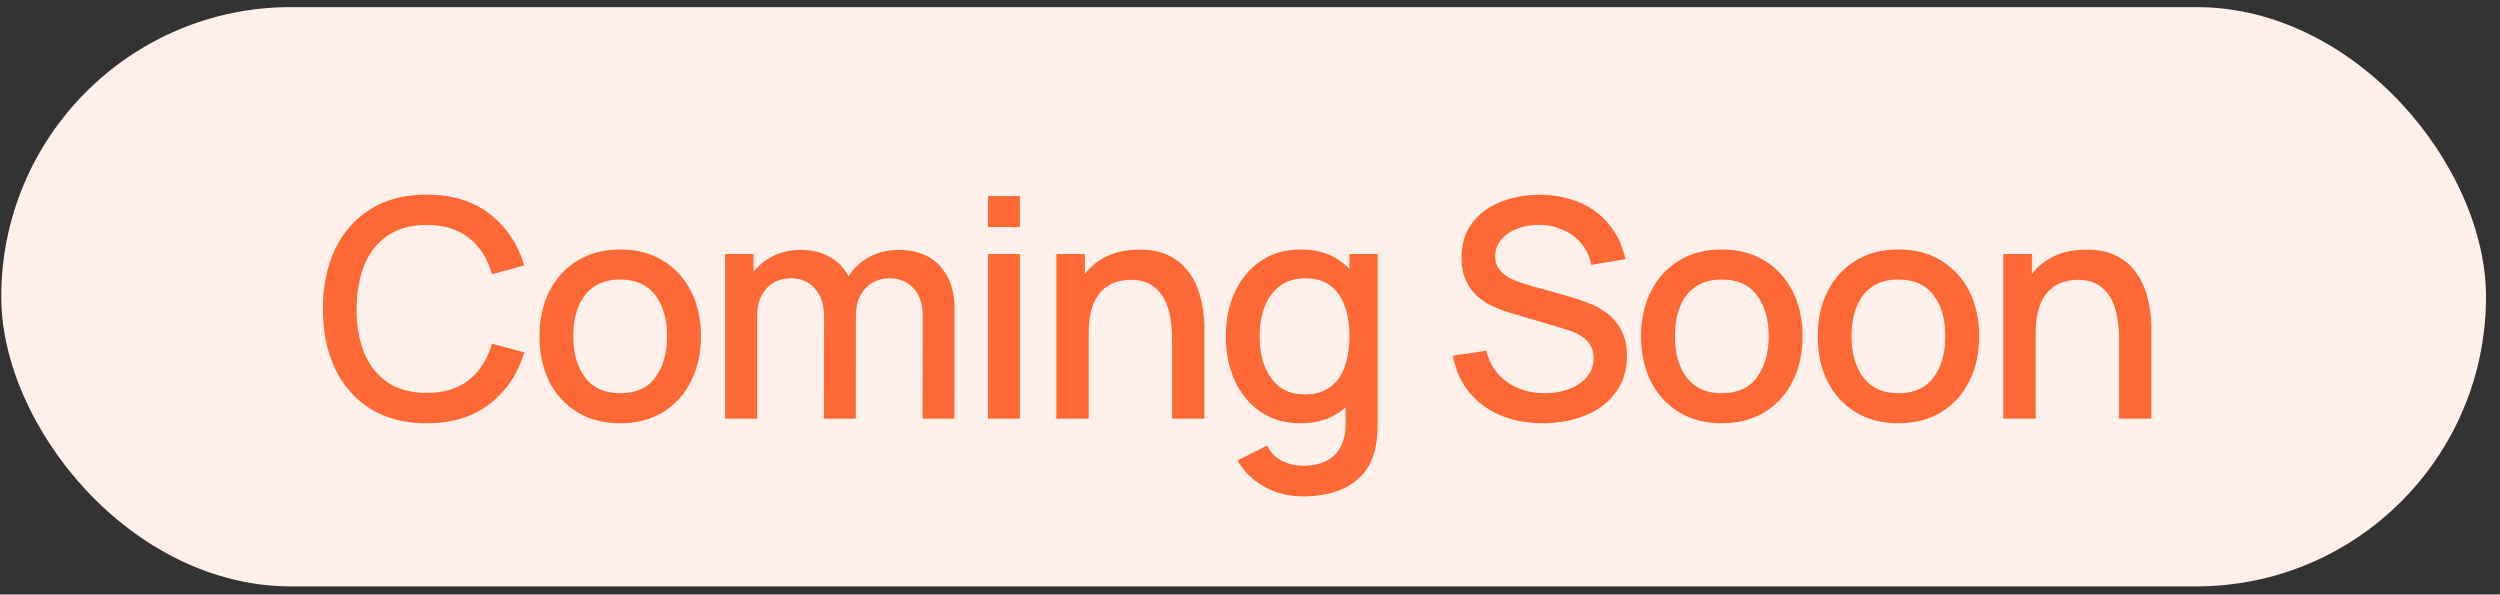
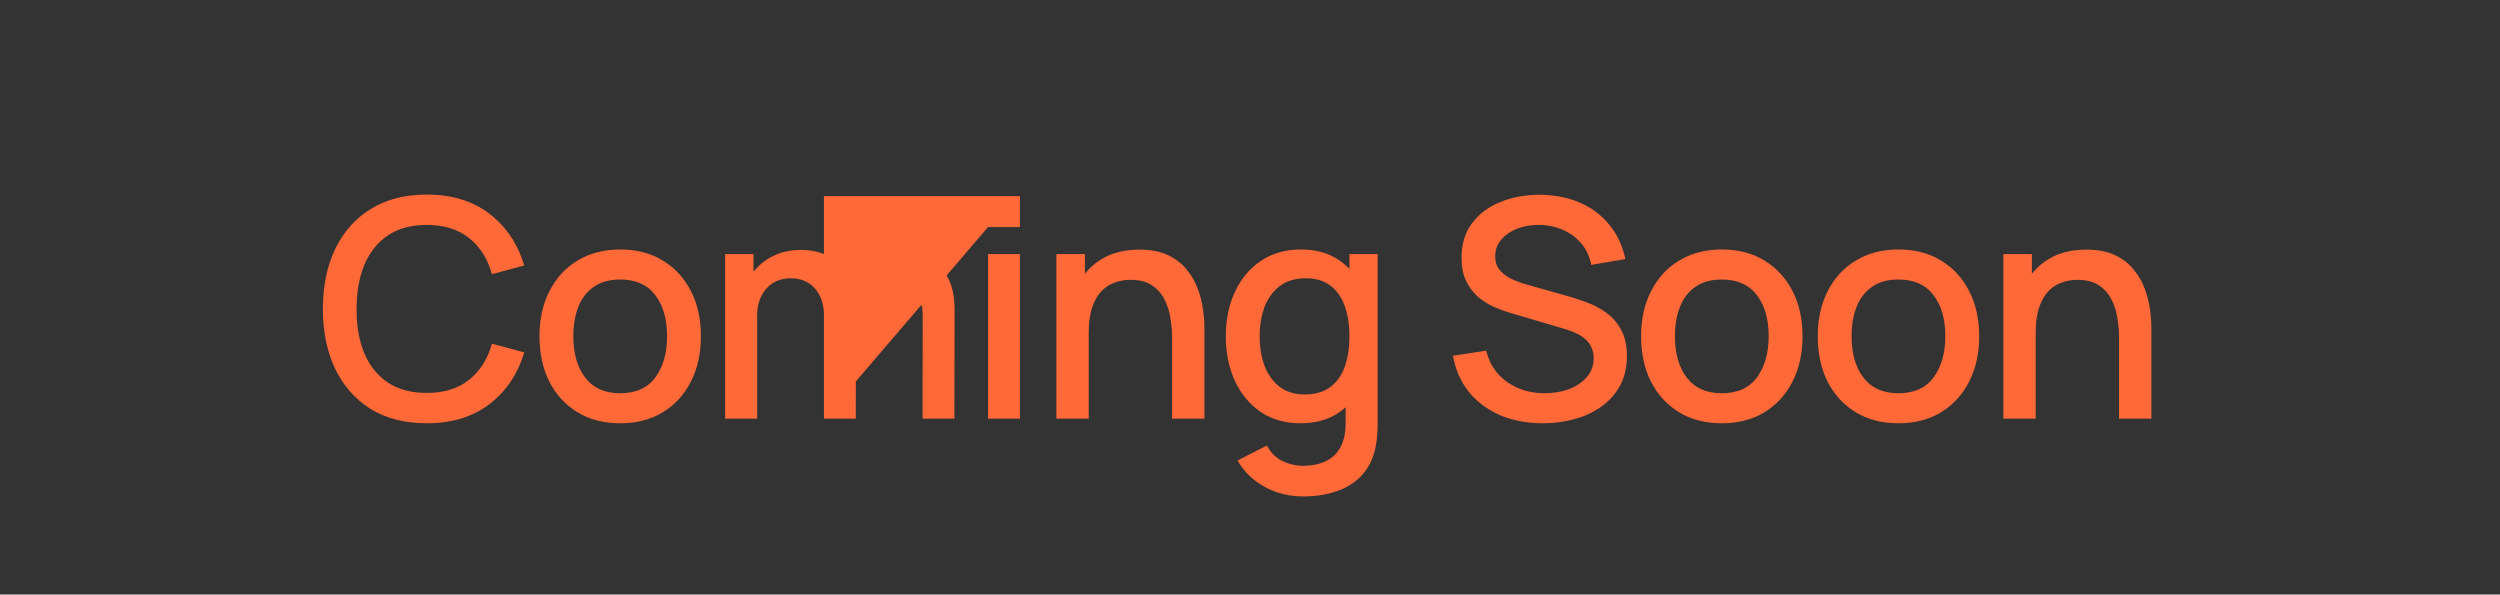
<svg xmlns="http://www.w3.org/2000/svg" width="164" height="39" viewBox="0 0 164 39" fill="none">
  <rect x="0" y="0" width="164" height="39" fill="#333333" stroke="none" />
-   <rect x="0.082" y="0.466" width="163" height="38" rx="19" fill="#FFF0EB" />
-   <path d="M27.992 27.766C26.552 27.766 25.325 27.453 24.312 26.826C23.299 26.192 22.522 25.312 21.982 24.186C21.449 23.059 21.182 21.753 21.182 20.266C21.182 18.779 21.449 17.473 21.982 16.346C22.522 15.219 23.299 14.342 24.312 13.716C25.325 13.082 26.552 12.766 27.992 12.766C29.652 12.766 31.025 13.186 32.112 14.026C33.205 14.866 33.965 15.996 34.392 17.416L32.272 17.986C31.992 16.979 31.492 16.189 30.772 15.616C30.059 15.043 29.132 14.756 27.992 14.756C26.972 14.756 26.122 14.986 25.442 15.446C24.762 15.906 24.249 16.549 23.902 17.376C23.562 18.203 23.392 19.166 23.392 20.266C23.385 21.366 23.552 22.329 23.892 23.156C24.239 23.983 24.752 24.626 25.432 25.086C26.119 25.546 26.972 25.776 27.992 25.776C29.132 25.776 30.059 25.489 30.772 24.916C31.492 24.336 31.992 23.546 32.272 22.546L34.392 23.116C33.965 24.536 33.205 25.666 32.112 26.506C31.025 27.346 29.652 27.766 27.992 27.766ZM40.681 27.766C39.601 27.766 38.665 27.523 37.871 27.036C37.078 26.549 36.465 25.879 36.031 25.026C35.605 24.166 35.391 23.176 35.391 22.056C35.391 20.929 35.611 19.939 36.051 19.086C36.491 18.226 37.108 17.559 37.901 17.086C38.695 16.606 39.621 16.366 40.681 16.366C41.761 16.366 42.698 16.609 43.491 17.096C44.285 17.582 44.898 18.253 45.331 19.106C45.765 19.959 45.981 20.942 45.981 22.056C45.981 23.183 45.761 24.176 45.321 25.036C44.888 25.889 44.275 26.559 43.481 27.046C42.688 27.526 41.755 27.766 40.681 27.766ZM40.681 25.796C41.715 25.796 42.485 25.449 42.991 24.756C43.505 24.056 43.761 23.156 43.761 22.056C43.761 20.929 43.501 20.029 42.981 19.356C42.468 18.676 41.701 18.336 40.681 18.336C39.981 18.336 39.405 18.496 38.951 18.816C38.498 19.129 38.161 19.566 37.941 20.126C37.721 20.679 37.611 21.323 37.611 22.056C37.611 23.189 37.871 24.096 38.391 24.776C38.911 25.456 39.675 25.796 40.681 25.796ZM60.519 27.466L60.529 20.736C60.529 19.956 60.329 19.349 59.929 18.916C59.529 18.476 59.002 18.256 58.349 18.256C57.949 18.256 57.582 18.349 57.249 18.536C56.922 18.716 56.656 18.989 56.449 19.356C56.249 19.716 56.149 20.169 56.149 20.716L55.139 20.206C55.126 19.446 55.286 18.779 55.619 18.206C55.959 17.633 56.419 17.189 56.999 16.876C57.579 16.556 58.229 16.396 58.949 16.396C60.116 16.396 61.019 16.746 61.659 17.446C62.299 18.146 62.619 19.076 62.619 20.236L62.609 27.466H60.519ZM47.569 27.466V16.666H49.429V19.786H49.669V27.466H47.569ZM54.049 27.466L54.059 20.776C54.059 19.989 53.859 19.372 53.459 18.926C53.066 18.479 52.536 18.256 51.869 18.256C51.209 18.256 50.676 18.483 50.269 18.936C49.869 19.389 49.669 19.983 49.669 20.716L48.669 20.076C48.669 19.369 48.839 18.739 49.179 18.186C49.519 17.633 49.979 17.196 50.559 16.876C51.139 16.556 51.796 16.396 52.529 16.396C53.296 16.396 53.949 16.559 54.489 16.886C55.029 17.206 55.439 17.656 55.719 18.236C56.006 18.816 56.149 19.489 56.149 20.256L56.139 27.466H54.049ZM64.816 14.896V12.866H66.906V14.896H64.816ZM64.816 27.466V16.666H66.906V27.466H64.816ZM76.889 27.466V22.156C76.889 21.736 76.852 21.306 76.779 20.866C76.712 20.419 76.579 20.006 76.379 19.626C76.185 19.246 75.909 18.939 75.549 18.706C75.195 18.473 74.732 18.356 74.159 18.356C73.785 18.356 73.432 18.419 73.099 18.546C72.765 18.666 72.472 18.863 72.219 19.136C71.972 19.409 71.775 19.769 71.629 20.216C71.489 20.663 71.419 21.206 71.419 21.846L70.119 21.356C70.119 20.376 70.302 19.512 70.669 18.766C71.035 18.012 71.562 17.426 72.249 17.006C72.935 16.586 73.765 16.376 74.739 16.376C75.485 16.376 76.112 16.496 76.619 16.736C77.125 16.976 77.535 17.293 77.849 17.686C78.169 18.073 78.412 18.496 78.579 18.956C78.745 19.416 78.859 19.866 78.919 20.306C78.979 20.746 79.009 21.133 79.009 21.466V27.466H76.889ZM69.299 27.466V16.666H71.169V19.786H71.419V27.466H69.299ZM85.463 32.566C84.883 32.566 84.32 32.476 83.773 32.296C83.233 32.116 82.74 31.849 82.293 31.496C81.847 31.149 81.477 30.719 81.183 30.206L83.113 29.226C83.347 29.686 83.68 30.023 84.113 30.236C84.547 30.449 85.003 30.556 85.483 30.556C86.077 30.556 86.583 30.449 87.003 30.236C87.423 30.029 87.74 29.716 87.953 29.296C88.173 28.876 88.28 28.356 88.273 27.736V24.716H88.523V16.666H90.373V27.756C90.373 28.043 90.363 28.316 90.343 28.576C90.323 28.836 90.287 29.096 90.233 29.356C90.08 30.082 89.787 30.683 89.353 31.156C88.927 31.629 88.38 31.983 87.713 32.216C87.053 32.449 86.303 32.566 85.463 32.566ZM85.303 27.766C84.297 27.766 83.427 27.516 82.693 27.016C81.967 26.516 81.403 25.836 81.003 24.976C80.61 24.109 80.413 23.136 80.413 22.056C80.413 20.969 80.613 19.999 81.013 19.146C81.413 18.286 81.98 17.609 82.713 17.116C83.453 16.616 84.33 16.366 85.343 16.366C86.363 16.366 87.22 16.616 87.913 17.116C88.613 17.609 89.14 18.286 89.493 19.146C89.853 20.006 90.033 20.976 90.033 22.056C90.033 23.136 89.853 24.106 89.493 24.966C89.133 25.826 88.603 26.509 87.903 27.016C87.203 27.516 86.337 27.766 85.303 27.766ZM85.593 25.876C86.28 25.876 86.84 25.712 87.273 25.386C87.707 25.059 88.023 24.609 88.223 24.036C88.423 23.462 88.523 22.802 88.523 22.056C88.523 21.309 88.42 20.649 88.213 20.076C88.013 19.503 87.7 19.056 87.273 18.736C86.853 18.416 86.317 18.256 85.663 18.256C84.97 18.256 84.4 18.426 83.953 18.766C83.507 19.106 83.173 19.562 82.953 20.136C82.74 20.709 82.633 21.349 82.633 22.056C82.633 22.769 82.74 23.416 82.953 23.996C83.173 24.569 83.5 25.026 83.933 25.366C84.373 25.706 84.927 25.876 85.593 25.876ZM101.205 27.766C100.172 27.766 99.239 27.589 98.405 27.236C97.579 26.876 96.895 26.366 96.355 25.706C95.822 25.039 95.475 24.249 95.315 23.336L97.495 23.006C97.715 23.886 98.175 24.573 98.875 25.066C99.575 25.552 100.392 25.796 101.325 25.796C101.905 25.796 102.438 25.706 102.925 25.526C103.412 25.339 103.802 25.076 104.095 24.736C104.395 24.389 104.545 23.976 104.545 23.496C104.545 23.236 104.498 23.006 104.405 22.806C104.318 22.606 104.195 22.433 104.035 22.286C103.882 22.133 103.692 22.003 103.465 21.896C103.245 21.782 103.002 21.686 102.735 21.606L99.045 20.516C98.685 20.409 98.319 20.273 97.945 20.106C97.572 19.933 97.228 19.709 96.915 19.436C96.609 19.156 96.359 18.812 96.165 18.406C95.972 17.992 95.875 17.492 95.875 16.906C95.875 16.019 96.102 15.269 96.555 14.656C97.015 14.036 97.635 13.569 98.415 13.256C99.195 12.936 100.068 12.776 101.035 12.776C102.008 12.789 102.878 12.963 103.645 13.296C104.418 13.629 105.058 14.109 105.565 14.736C106.078 15.356 106.432 16.109 106.625 16.996L104.385 17.376C104.285 16.836 104.072 16.372 103.745 15.986C103.418 15.592 103.018 15.293 102.545 15.086C102.072 14.873 101.558 14.762 101.005 14.756C100.472 14.742 99.982 14.822 99.535 14.996C99.095 15.169 98.742 15.412 98.475 15.726C98.215 16.039 98.085 16.399 98.085 16.806C98.085 17.206 98.202 17.529 98.435 17.776C98.668 18.023 98.955 18.219 99.295 18.366C99.642 18.506 99.985 18.622 100.325 18.716L102.985 19.466C103.318 19.559 103.695 19.686 104.115 19.846C104.542 19.999 104.952 20.216 105.345 20.496C105.745 20.776 106.075 21.149 106.335 21.616C106.595 22.076 106.725 22.656 106.725 23.356C106.725 24.082 106.578 24.723 106.285 25.276C105.992 25.823 105.588 26.282 105.075 26.656C104.568 27.023 103.982 27.299 103.315 27.486C102.648 27.672 101.945 27.766 101.205 27.766ZM112.946 27.766C111.866 27.766 110.93 27.523 110.136 27.036C109.343 26.549 108.73 25.879 108.296 25.026C107.87 24.166 107.656 23.176 107.656 22.056C107.656 20.929 107.876 19.939 108.316 19.086C108.756 18.226 109.373 17.559 110.166 17.086C110.96 16.606 111.886 16.366 112.946 16.366C114.026 16.366 114.963 16.609 115.756 17.096C116.55 17.582 117.163 18.253 117.596 19.106C118.03 19.959 118.246 20.942 118.246 22.056C118.246 23.183 118.026 24.176 117.586 25.036C117.153 25.889 116.54 26.559 115.746 27.046C114.953 27.526 114.02 27.766 112.946 27.766ZM112.946 25.796C113.98 25.796 114.75 25.449 115.256 24.756C115.77 24.056 116.026 23.156 116.026 22.056C116.026 20.929 115.766 20.029 115.246 19.356C114.733 18.676 113.966 18.336 112.946 18.336C112.246 18.336 111.67 18.496 111.216 18.816C110.763 19.129 110.426 19.566 110.206 20.126C109.986 20.679 109.876 21.323 109.876 22.056C109.876 23.189 110.136 24.096 110.656 24.776C111.176 25.456 111.94 25.796 112.946 25.796ZM124.534 27.766C123.454 27.766 122.517 27.523 121.724 27.036C120.93 26.549 120.317 25.879 119.884 25.026C119.457 24.166 119.244 23.176 119.244 22.056C119.244 20.929 119.464 19.939 119.904 19.086C120.344 18.226 120.96 17.559 121.754 17.086C122.547 16.606 123.474 16.366 124.534 16.366C125.614 16.366 126.55 16.609 127.344 17.096C128.137 17.582 128.75 18.253 129.184 19.106C129.617 19.959 129.834 20.942 129.834 22.056C129.834 23.183 129.614 24.176 129.174 25.036C128.74 25.889 128.127 26.559 127.334 27.046C126.54 27.526 125.607 27.766 124.534 27.766ZM124.534 25.796C125.567 25.796 126.337 25.449 126.844 24.756C127.357 24.056 127.614 23.156 127.614 22.056C127.614 20.929 127.354 20.029 126.834 19.356C126.32 18.676 125.554 18.336 124.534 18.336C123.834 18.336 123.257 18.496 122.804 18.816C122.35 19.129 122.014 19.566 121.794 20.126C121.574 20.679 121.464 21.323 121.464 22.056C121.464 23.189 121.724 24.096 122.244 24.776C122.764 25.456 123.527 25.796 124.534 25.796ZM139.011 27.466V22.156C139.011 21.736 138.975 21.306 138.901 20.866C138.835 20.419 138.701 20.006 138.501 19.626C138.308 19.246 138.031 18.939 137.671 18.706C137.318 18.473 136.855 18.356 136.281 18.356C135.908 18.356 135.555 18.419 135.221 18.546C134.888 18.666 134.595 18.863 134.341 19.136C134.095 19.409 133.898 19.769 133.751 20.216C133.611 20.663 133.541 21.206 133.541 21.846L132.241 21.356C132.241 20.376 132.425 19.512 132.791 18.766C133.158 18.012 133.685 17.426 134.371 17.006C135.058 16.586 135.888 16.376 136.861 16.376C137.608 16.376 138.235 16.496 138.741 16.736C139.248 16.976 139.658 17.293 139.971 17.686C140.291 18.073 140.535 18.496 140.701 18.956C140.868 19.416 140.981 19.866 141.041 20.306C141.101 20.746 141.131 21.133 141.131 21.466V27.466H139.011ZM131.421 27.466V16.666H133.291V19.786H133.541V27.466H131.421Z" fill="#FF6837" />
+   <path d="M27.992 27.766C26.552 27.766 25.325 27.453 24.312 26.826C23.299 26.192 22.522 25.312 21.982 24.186C21.449 23.059 21.182 21.753 21.182 20.266C21.182 18.779 21.449 17.473 21.982 16.346C22.522 15.219 23.299 14.342 24.312 13.716C25.325 13.082 26.552 12.766 27.992 12.766C29.652 12.766 31.025 13.186 32.112 14.026C33.205 14.866 33.965 15.996 34.392 17.416L32.272 17.986C31.992 16.979 31.492 16.189 30.772 15.616C30.059 15.043 29.132 14.756 27.992 14.756C26.972 14.756 26.122 14.986 25.442 15.446C24.762 15.906 24.249 16.549 23.902 17.376C23.562 18.203 23.392 19.166 23.392 20.266C23.385 21.366 23.552 22.329 23.892 23.156C24.239 23.983 24.752 24.626 25.432 25.086C26.119 25.546 26.972 25.776 27.992 25.776C29.132 25.776 30.059 25.489 30.772 24.916C31.492 24.336 31.992 23.546 32.272 22.546L34.392 23.116C33.965 24.536 33.205 25.666 32.112 26.506C31.025 27.346 29.652 27.766 27.992 27.766ZM40.681 27.766C39.601 27.766 38.665 27.523 37.871 27.036C37.078 26.549 36.465 25.879 36.031 25.026C35.605 24.166 35.391 23.176 35.391 22.056C35.391 20.929 35.611 19.939 36.051 19.086C36.491 18.226 37.108 17.559 37.901 17.086C38.695 16.606 39.621 16.366 40.681 16.366C41.761 16.366 42.698 16.609 43.491 17.096C44.285 17.582 44.898 18.253 45.331 19.106C45.765 19.959 45.981 20.942 45.981 22.056C45.981 23.183 45.761 24.176 45.321 25.036C44.888 25.889 44.275 26.559 43.481 27.046C42.688 27.526 41.755 27.766 40.681 27.766ZM40.681 25.796C41.715 25.796 42.485 25.449 42.991 24.756C43.505 24.056 43.761 23.156 43.761 22.056C43.761 20.929 43.501 20.029 42.981 19.356C42.468 18.676 41.701 18.336 40.681 18.336C39.981 18.336 39.405 18.496 38.951 18.816C38.498 19.129 38.161 19.566 37.941 20.126C37.721 20.679 37.611 21.323 37.611 22.056C37.611 23.189 37.871 24.096 38.391 24.776C38.911 25.456 39.675 25.796 40.681 25.796ZM60.519 27.466L60.529 20.736C60.529 19.956 60.329 19.349 59.929 18.916C59.529 18.476 59.002 18.256 58.349 18.256C57.949 18.256 57.582 18.349 57.249 18.536C56.922 18.716 56.656 18.989 56.449 19.356C56.249 19.716 56.149 20.169 56.149 20.716L55.139 20.206C55.126 19.446 55.286 18.779 55.619 18.206C55.959 17.633 56.419 17.189 56.999 16.876C57.579 16.556 58.229 16.396 58.949 16.396C60.116 16.396 61.019 16.746 61.659 17.446C62.299 18.146 62.619 19.076 62.619 20.236L62.609 27.466H60.519ZM47.569 27.466V16.666H49.429V19.786H49.669V27.466H47.569ZM54.049 27.466L54.059 20.776C54.059 19.989 53.859 19.372 53.459 18.926C53.066 18.479 52.536 18.256 51.869 18.256C51.209 18.256 50.676 18.483 50.269 18.936C49.869 19.389 49.669 19.983 49.669 20.716L48.669 20.076C48.669 19.369 48.839 18.739 49.179 18.186C49.519 17.633 49.979 17.196 50.559 16.876C51.139 16.556 51.796 16.396 52.529 16.396C53.296 16.396 53.949 16.559 54.489 16.886C55.029 17.206 55.439 17.656 55.719 18.236C56.006 18.816 56.149 19.489 56.149 20.256L56.139 27.466H54.049ZV12.866H66.906V14.896H64.816ZM64.816 27.466V16.666H66.906V27.466H64.816ZM76.889 27.466V22.156C76.889 21.736 76.852 21.306 76.779 20.866C76.712 20.419 76.579 20.006 76.379 19.626C76.185 19.246 75.909 18.939 75.549 18.706C75.195 18.473 74.732 18.356 74.159 18.356C73.785 18.356 73.432 18.419 73.099 18.546C72.765 18.666 72.472 18.863 72.219 19.136C71.972 19.409 71.775 19.769 71.629 20.216C71.489 20.663 71.419 21.206 71.419 21.846L70.119 21.356C70.119 20.376 70.302 19.512 70.669 18.766C71.035 18.012 71.562 17.426 72.249 17.006C72.935 16.586 73.765 16.376 74.739 16.376C75.485 16.376 76.112 16.496 76.619 16.736C77.125 16.976 77.535 17.293 77.849 17.686C78.169 18.073 78.412 18.496 78.579 18.956C78.745 19.416 78.859 19.866 78.919 20.306C78.979 20.746 79.009 21.133 79.009 21.466V27.466H76.889ZM69.299 27.466V16.666H71.169V19.786H71.419V27.466H69.299ZM85.463 32.566C84.883 32.566 84.32 32.476 83.773 32.296C83.233 32.116 82.74 31.849 82.293 31.496C81.847 31.149 81.477 30.719 81.183 30.206L83.113 29.226C83.347 29.686 83.68 30.023 84.113 30.236C84.547 30.449 85.003 30.556 85.483 30.556C86.077 30.556 86.583 30.449 87.003 30.236C87.423 30.029 87.74 29.716 87.953 29.296C88.173 28.876 88.28 28.356 88.273 27.736V24.716H88.523V16.666H90.373V27.756C90.373 28.043 90.363 28.316 90.343 28.576C90.323 28.836 90.287 29.096 90.233 29.356C90.08 30.082 89.787 30.683 89.353 31.156C88.927 31.629 88.38 31.983 87.713 32.216C87.053 32.449 86.303 32.566 85.463 32.566ZM85.303 27.766C84.297 27.766 83.427 27.516 82.693 27.016C81.967 26.516 81.403 25.836 81.003 24.976C80.61 24.109 80.413 23.136 80.413 22.056C80.413 20.969 80.613 19.999 81.013 19.146C81.413 18.286 81.98 17.609 82.713 17.116C83.453 16.616 84.33 16.366 85.343 16.366C86.363 16.366 87.22 16.616 87.913 17.116C88.613 17.609 89.14 18.286 89.493 19.146C89.853 20.006 90.033 20.976 90.033 22.056C90.033 23.136 89.853 24.106 89.493 24.966C89.133 25.826 88.603 26.509 87.903 27.016C87.203 27.516 86.337 27.766 85.303 27.766ZM85.593 25.876C86.28 25.876 86.84 25.712 87.273 25.386C87.707 25.059 88.023 24.609 88.223 24.036C88.423 23.462 88.523 22.802 88.523 22.056C88.523 21.309 88.42 20.649 88.213 20.076C88.013 19.503 87.7 19.056 87.273 18.736C86.853 18.416 86.317 18.256 85.663 18.256C84.97 18.256 84.4 18.426 83.953 18.766C83.507 19.106 83.173 19.562 82.953 20.136C82.74 20.709 82.633 21.349 82.633 22.056C82.633 22.769 82.74 23.416 82.953 23.996C83.173 24.569 83.5 25.026 83.933 25.366C84.373 25.706 84.927 25.876 85.593 25.876ZM101.205 27.766C100.172 27.766 99.239 27.589 98.405 27.236C97.579 26.876 96.895 26.366 96.355 25.706C95.822 25.039 95.475 24.249 95.315 23.336L97.495 23.006C97.715 23.886 98.175 24.573 98.875 25.066C99.575 25.552 100.392 25.796 101.325 25.796C101.905 25.796 102.438 25.706 102.925 25.526C103.412 25.339 103.802 25.076 104.095 24.736C104.395 24.389 104.545 23.976 104.545 23.496C104.545 23.236 104.498 23.006 104.405 22.806C104.318 22.606 104.195 22.433 104.035 22.286C103.882 22.133 103.692 22.003 103.465 21.896C103.245 21.782 103.002 21.686 102.735 21.606L99.045 20.516C98.685 20.409 98.319 20.273 97.945 20.106C97.572 19.933 97.228 19.709 96.915 19.436C96.609 19.156 96.359 18.812 96.165 18.406C95.972 17.992 95.875 17.492 95.875 16.906C95.875 16.019 96.102 15.269 96.555 14.656C97.015 14.036 97.635 13.569 98.415 13.256C99.195 12.936 100.068 12.776 101.035 12.776C102.008 12.789 102.878 12.963 103.645 13.296C104.418 13.629 105.058 14.109 105.565 14.736C106.078 15.356 106.432 16.109 106.625 16.996L104.385 17.376C104.285 16.836 104.072 16.372 103.745 15.986C103.418 15.592 103.018 15.293 102.545 15.086C102.072 14.873 101.558 14.762 101.005 14.756C100.472 14.742 99.982 14.822 99.535 14.996C99.095 15.169 98.742 15.412 98.475 15.726C98.215 16.039 98.085 16.399 98.085 16.806C98.085 17.206 98.202 17.529 98.435 17.776C98.668 18.023 98.955 18.219 99.295 18.366C99.642 18.506 99.985 18.622 100.325 18.716L102.985 19.466C103.318 19.559 103.695 19.686 104.115 19.846C104.542 19.999 104.952 20.216 105.345 20.496C105.745 20.776 106.075 21.149 106.335 21.616C106.595 22.076 106.725 22.656 106.725 23.356C106.725 24.082 106.578 24.723 106.285 25.276C105.992 25.823 105.588 26.282 105.075 26.656C104.568 27.023 103.982 27.299 103.315 27.486C102.648 27.672 101.945 27.766 101.205 27.766ZM112.946 27.766C111.866 27.766 110.93 27.523 110.136 27.036C109.343 26.549 108.73 25.879 108.296 25.026C107.87 24.166 107.656 23.176 107.656 22.056C107.656 20.929 107.876 19.939 108.316 19.086C108.756 18.226 109.373 17.559 110.166 17.086C110.96 16.606 111.886 16.366 112.946 16.366C114.026 16.366 114.963 16.609 115.756 17.096C116.55 17.582 117.163 18.253 117.596 19.106C118.03 19.959 118.246 20.942 118.246 22.056C118.246 23.183 118.026 24.176 117.586 25.036C117.153 25.889 116.54 26.559 115.746 27.046C114.953 27.526 114.02 27.766 112.946 27.766ZM112.946 25.796C113.98 25.796 114.75 25.449 115.256 24.756C115.77 24.056 116.026 23.156 116.026 22.056C116.026 20.929 115.766 20.029 115.246 19.356C114.733 18.676 113.966 18.336 112.946 18.336C112.246 18.336 111.67 18.496 111.216 18.816C110.763 19.129 110.426 19.566 110.206 20.126C109.986 20.679 109.876 21.323 109.876 22.056C109.876 23.189 110.136 24.096 110.656 24.776C111.176 25.456 111.94 25.796 112.946 25.796ZM124.534 27.766C123.454 27.766 122.517 27.523 121.724 27.036C120.93 26.549 120.317 25.879 119.884 25.026C119.457 24.166 119.244 23.176 119.244 22.056C119.244 20.929 119.464 19.939 119.904 19.086C120.344 18.226 120.96 17.559 121.754 17.086C122.547 16.606 123.474 16.366 124.534 16.366C125.614 16.366 126.55 16.609 127.344 17.096C128.137 17.582 128.75 18.253 129.184 19.106C129.617 19.959 129.834 20.942 129.834 22.056C129.834 23.183 129.614 24.176 129.174 25.036C128.74 25.889 128.127 26.559 127.334 27.046C126.54 27.526 125.607 27.766 124.534 27.766ZM124.534 25.796C125.567 25.796 126.337 25.449 126.844 24.756C127.357 24.056 127.614 23.156 127.614 22.056C127.614 20.929 127.354 20.029 126.834 19.356C126.32 18.676 125.554 18.336 124.534 18.336C123.834 18.336 123.257 18.496 122.804 18.816C122.35 19.129 122.014 19.566 121.794 20.126C121.574 20.679 121.464 21.323 121.464 22.056C121.464 23.189 121.724 24.096 122.244 24.776C122.764 25.456 123.527 25.796 124.534 25.796ZM139.011 27.466V22.156C139.011 21.736 138.975 21.306 138.901 20.866C138.835 20.419 138.701 20.006 138.501 19.626C138.308 19.246 138.031 18.939 137.671 18.706C137.318 18.473 136.855 18.356 136.281 18.356C135.908 18.356 135.555 18.419 135.221 18.546C134.888 18.666 134.595 18.863 134.341 19.136C134.095 19.409 133.898 19.769 133.751 20.216C133.611 20.663 133.541 21.206 133.541 21.846L132.241 21.356C132.241 20.376 132.425 19.512 132.791 18.766C133.158 18.012 133.685 17.426 134.371 17.006C135.058 16.586 135.888 16.376 136.861 16.376C137.608 16.376 138.235 16.496 138.741 16.736C139.248 16.976 139.658 17.293 139.971 17.686C140.291 18.073 140.535 18.496 140.701 18.956C140.868 19.416 140.981 19.866 141.041 20.306C141.101 20.746 141.131 21.133 141.131 21.466V27.466H139.011ZM131.421 27.466V16.666H133.291V19.786H133.541V27.466H131.421Z" fill="#FF6837" />
</svg>